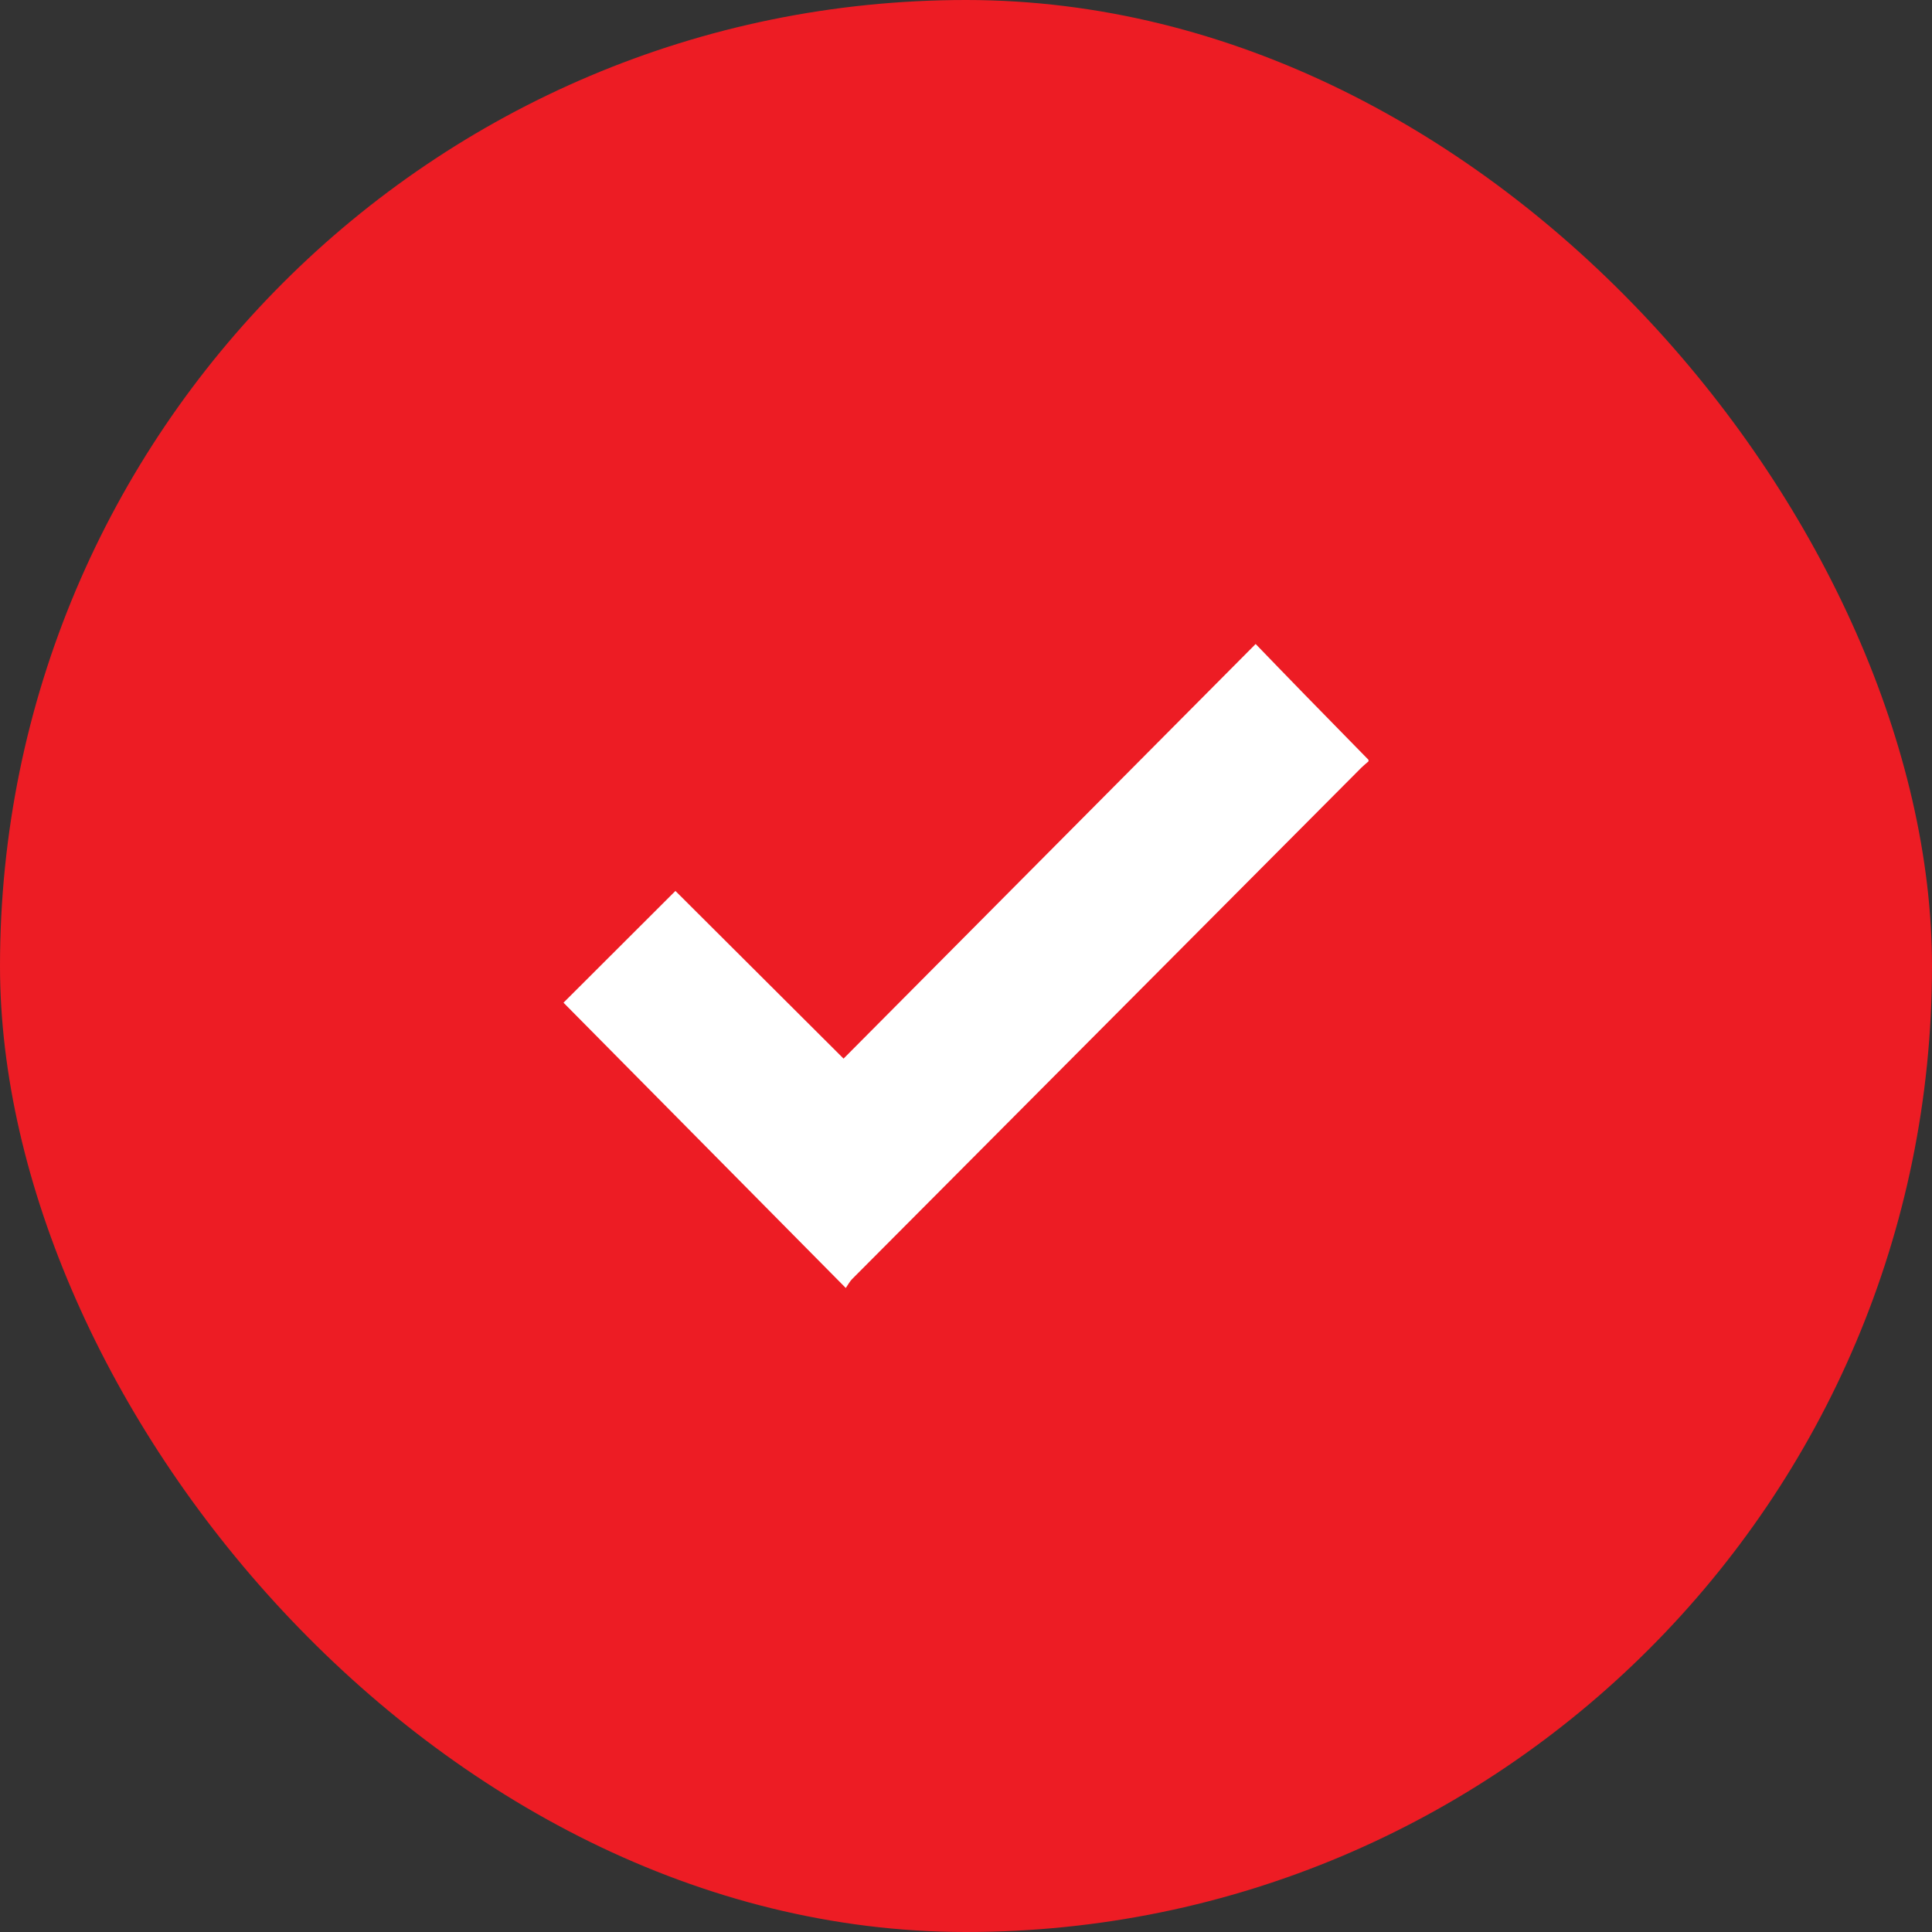
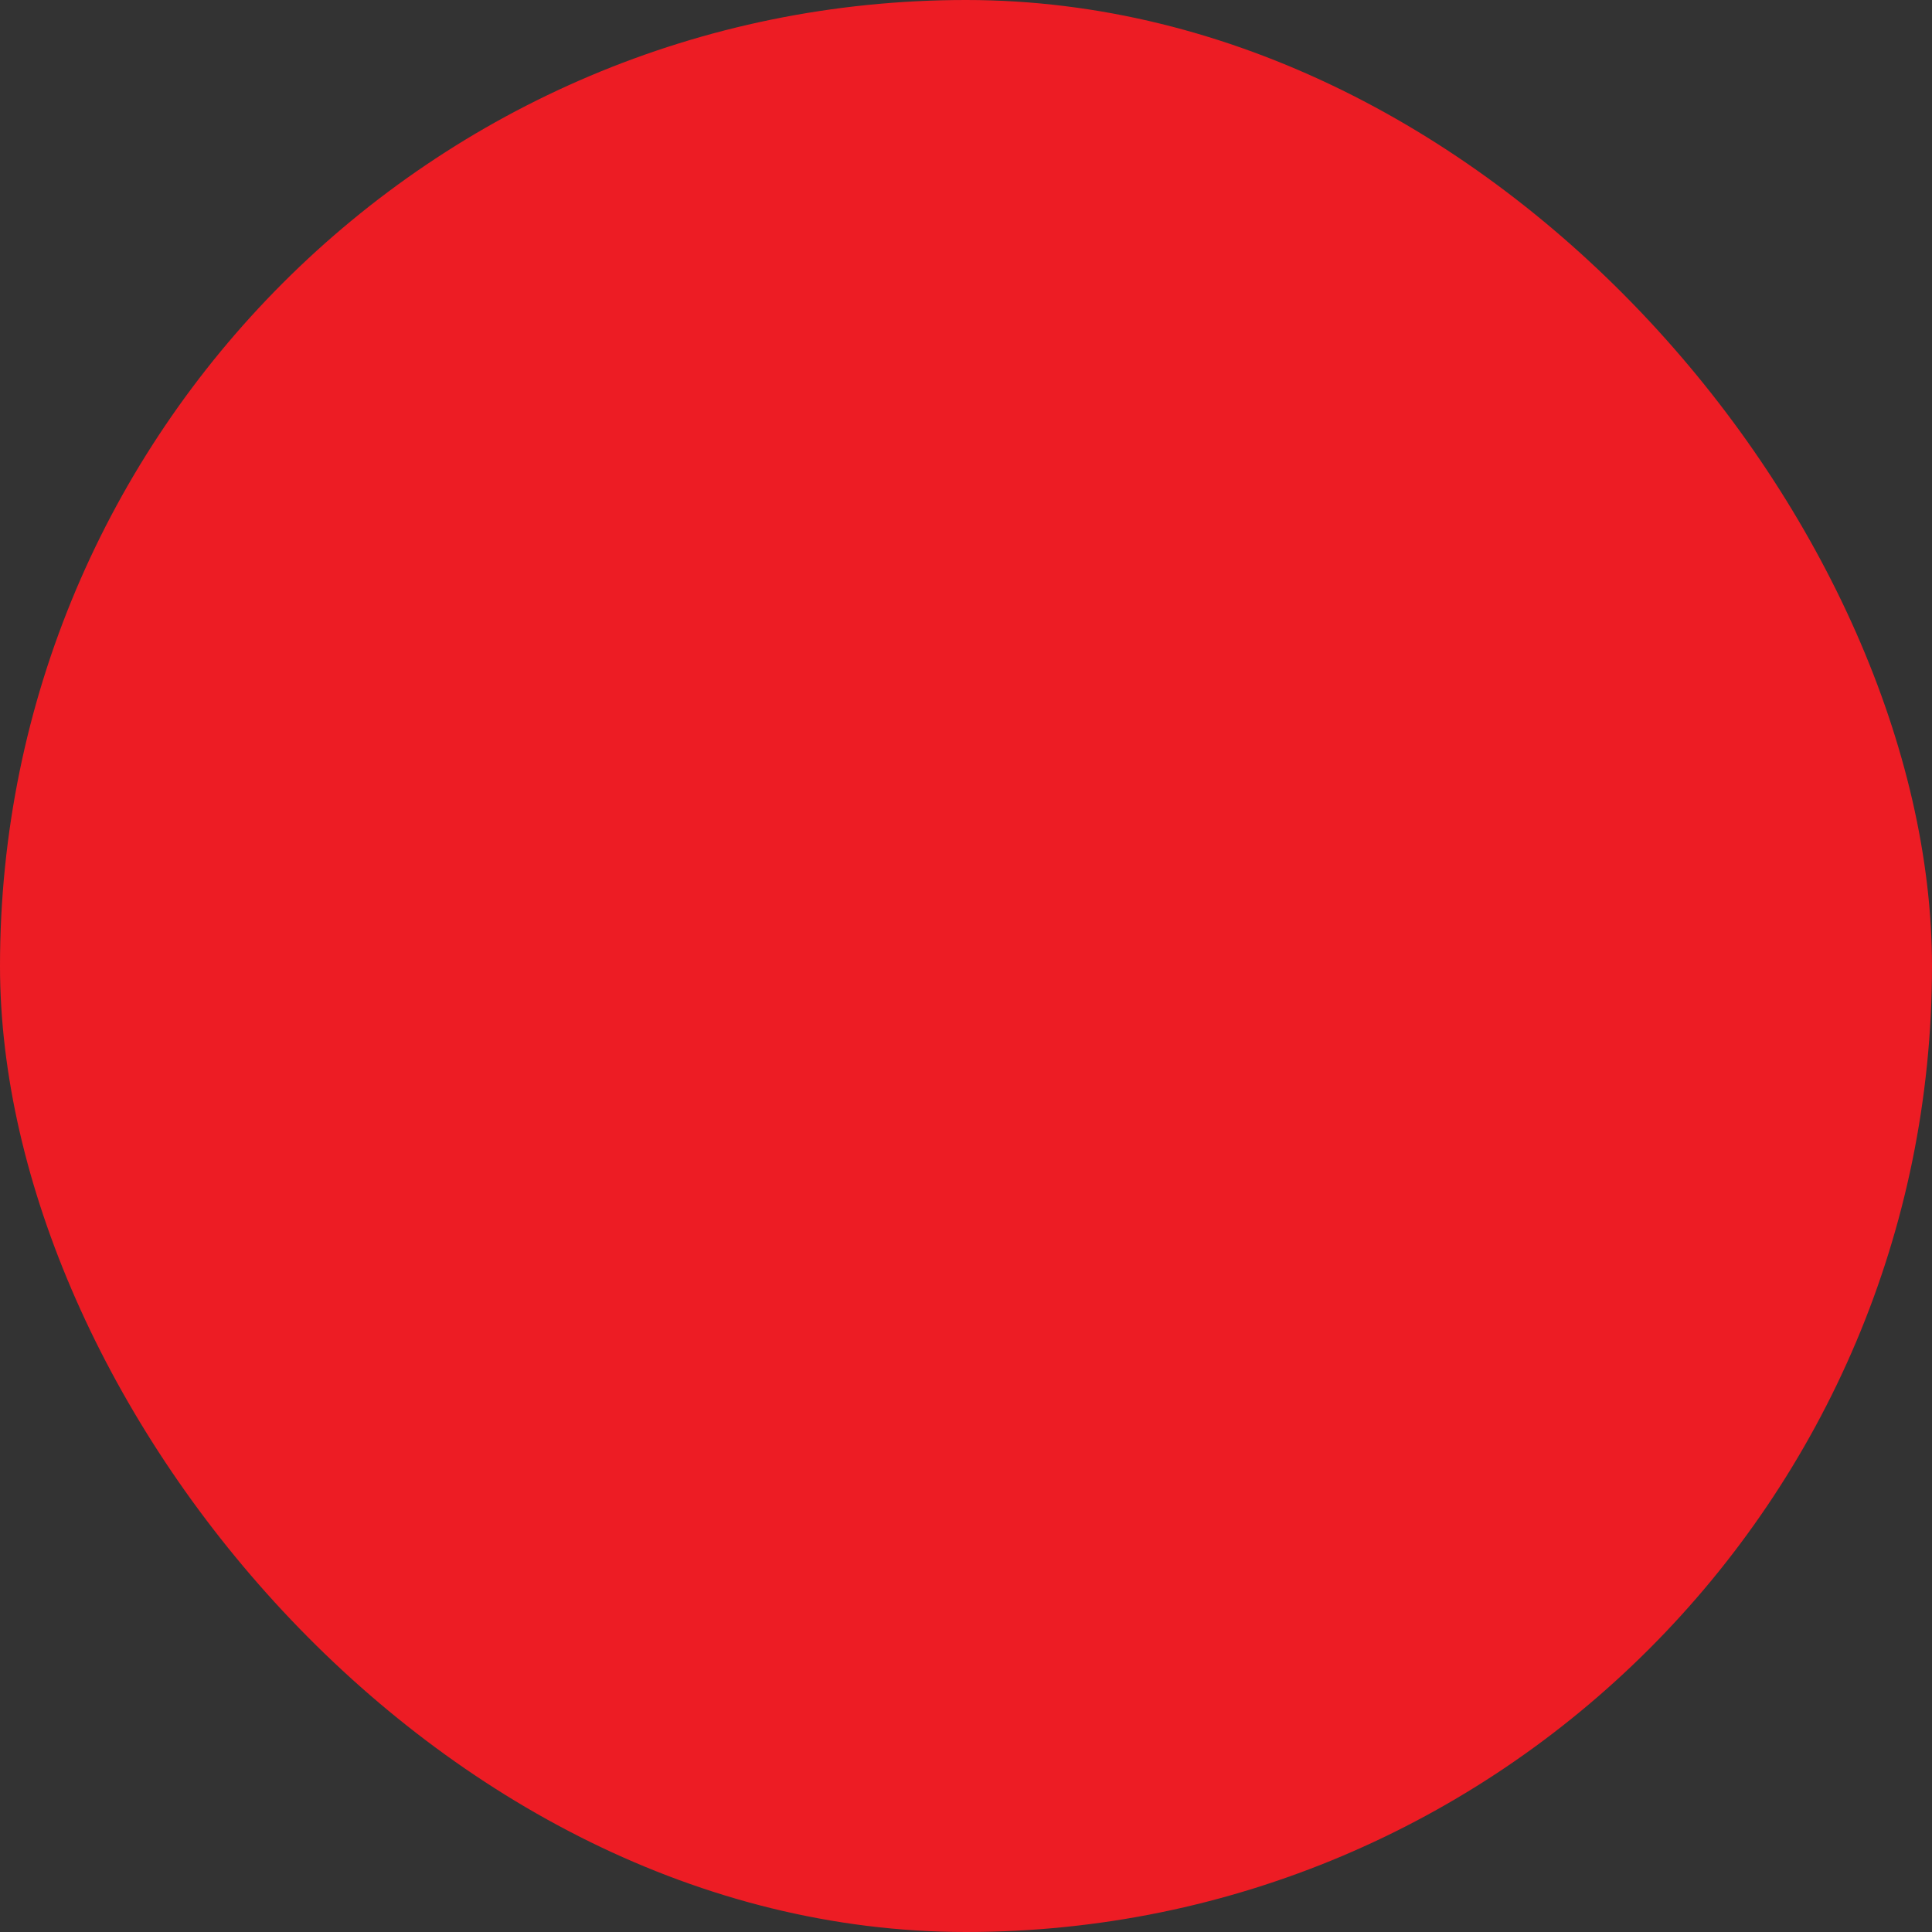
<svg xmlns="http://www.w3.org/2000/svg" width="72" height="72" viewBox="0 0 72 72" fill="none">
  <rect x="0" y="0" width="72" height="72" fill="#333333" stroke="none" />
  <rect width="72" height="72" rx="36" fill="#ED1C24" />
-   <path fill-rule="evenodd" clip-rule="evenodd" d="M51 28.374C50.913 28.45 50.822 28.522 50.74 28.603C44.411 34.957 38.082 41.312 31.755 47.668C31.667 47.756 31.608 47.873 31.52 48C27.959 44.401 24.468 40.873 21 37.367C22.402 35.968 23.788 34.584 25.171 33.203C27.231 35.257 29.321 37.341 31.437 39.451C36.583 34.273 41.683 29.142 46.794 24C47.426 24.653 48.035 25.285 48.648 25.913C49.43 26.715 50.216 27.515 51 28.316V28.374Z" fill="white" />
</svg>